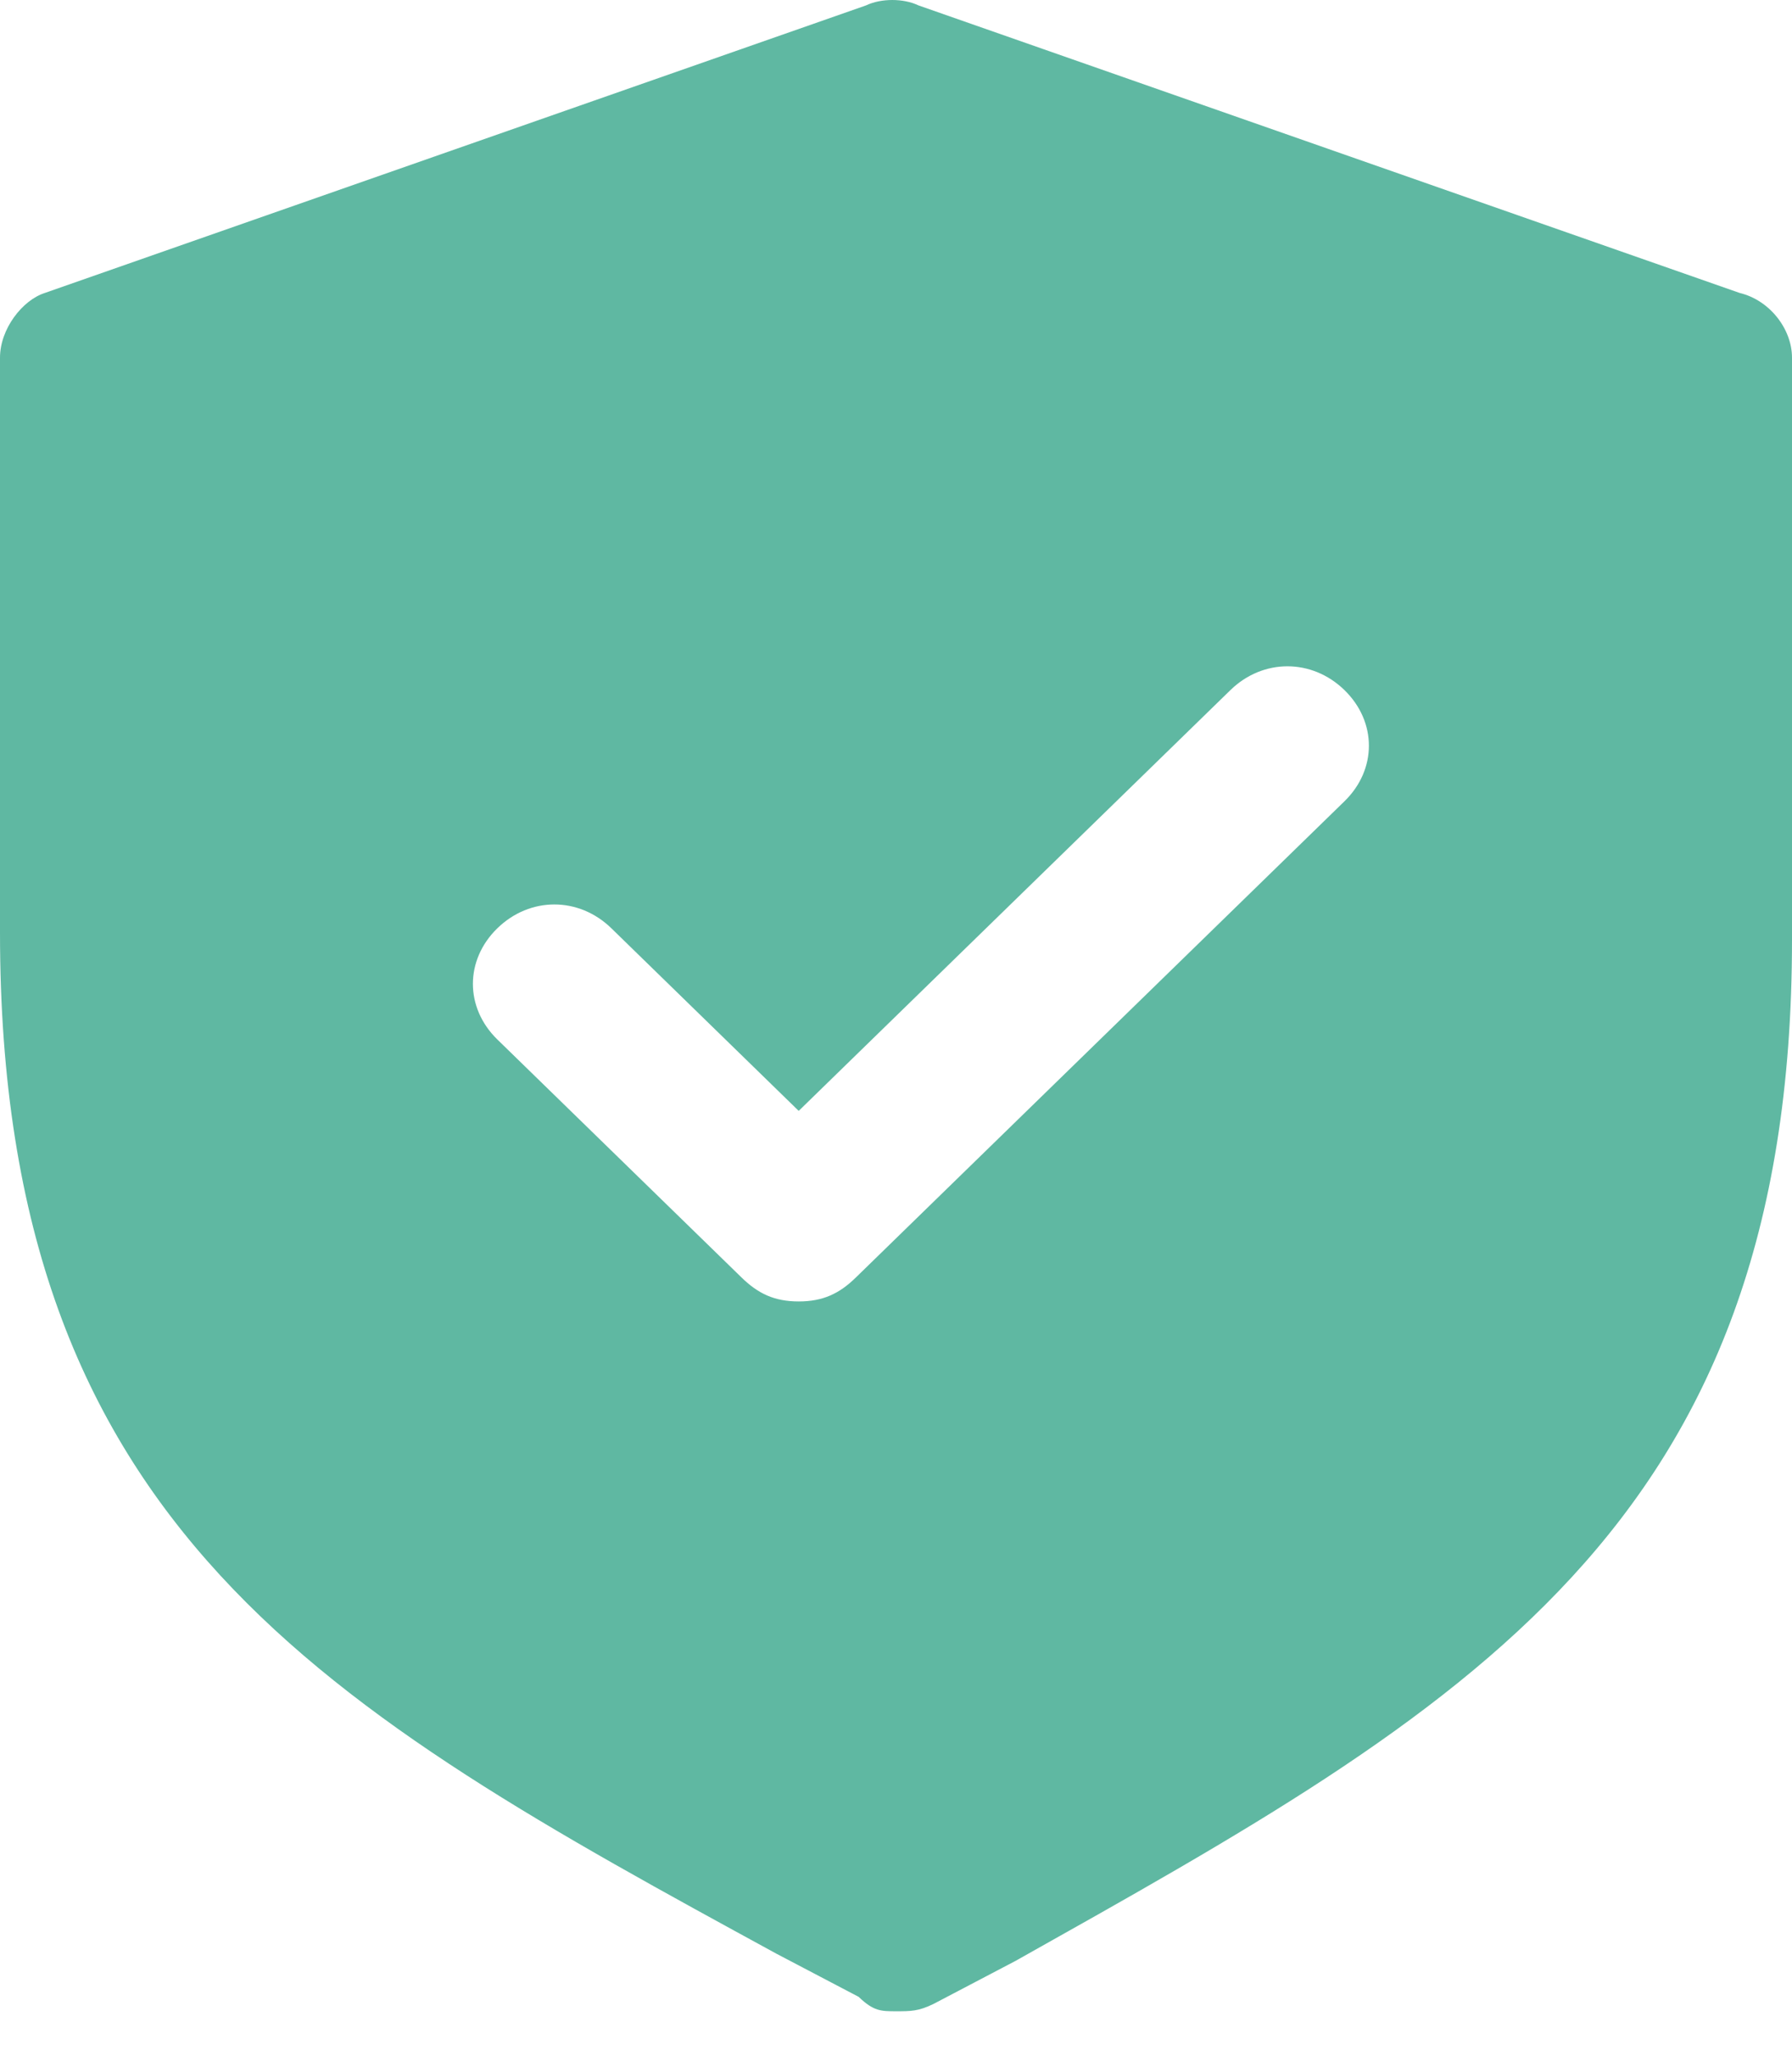
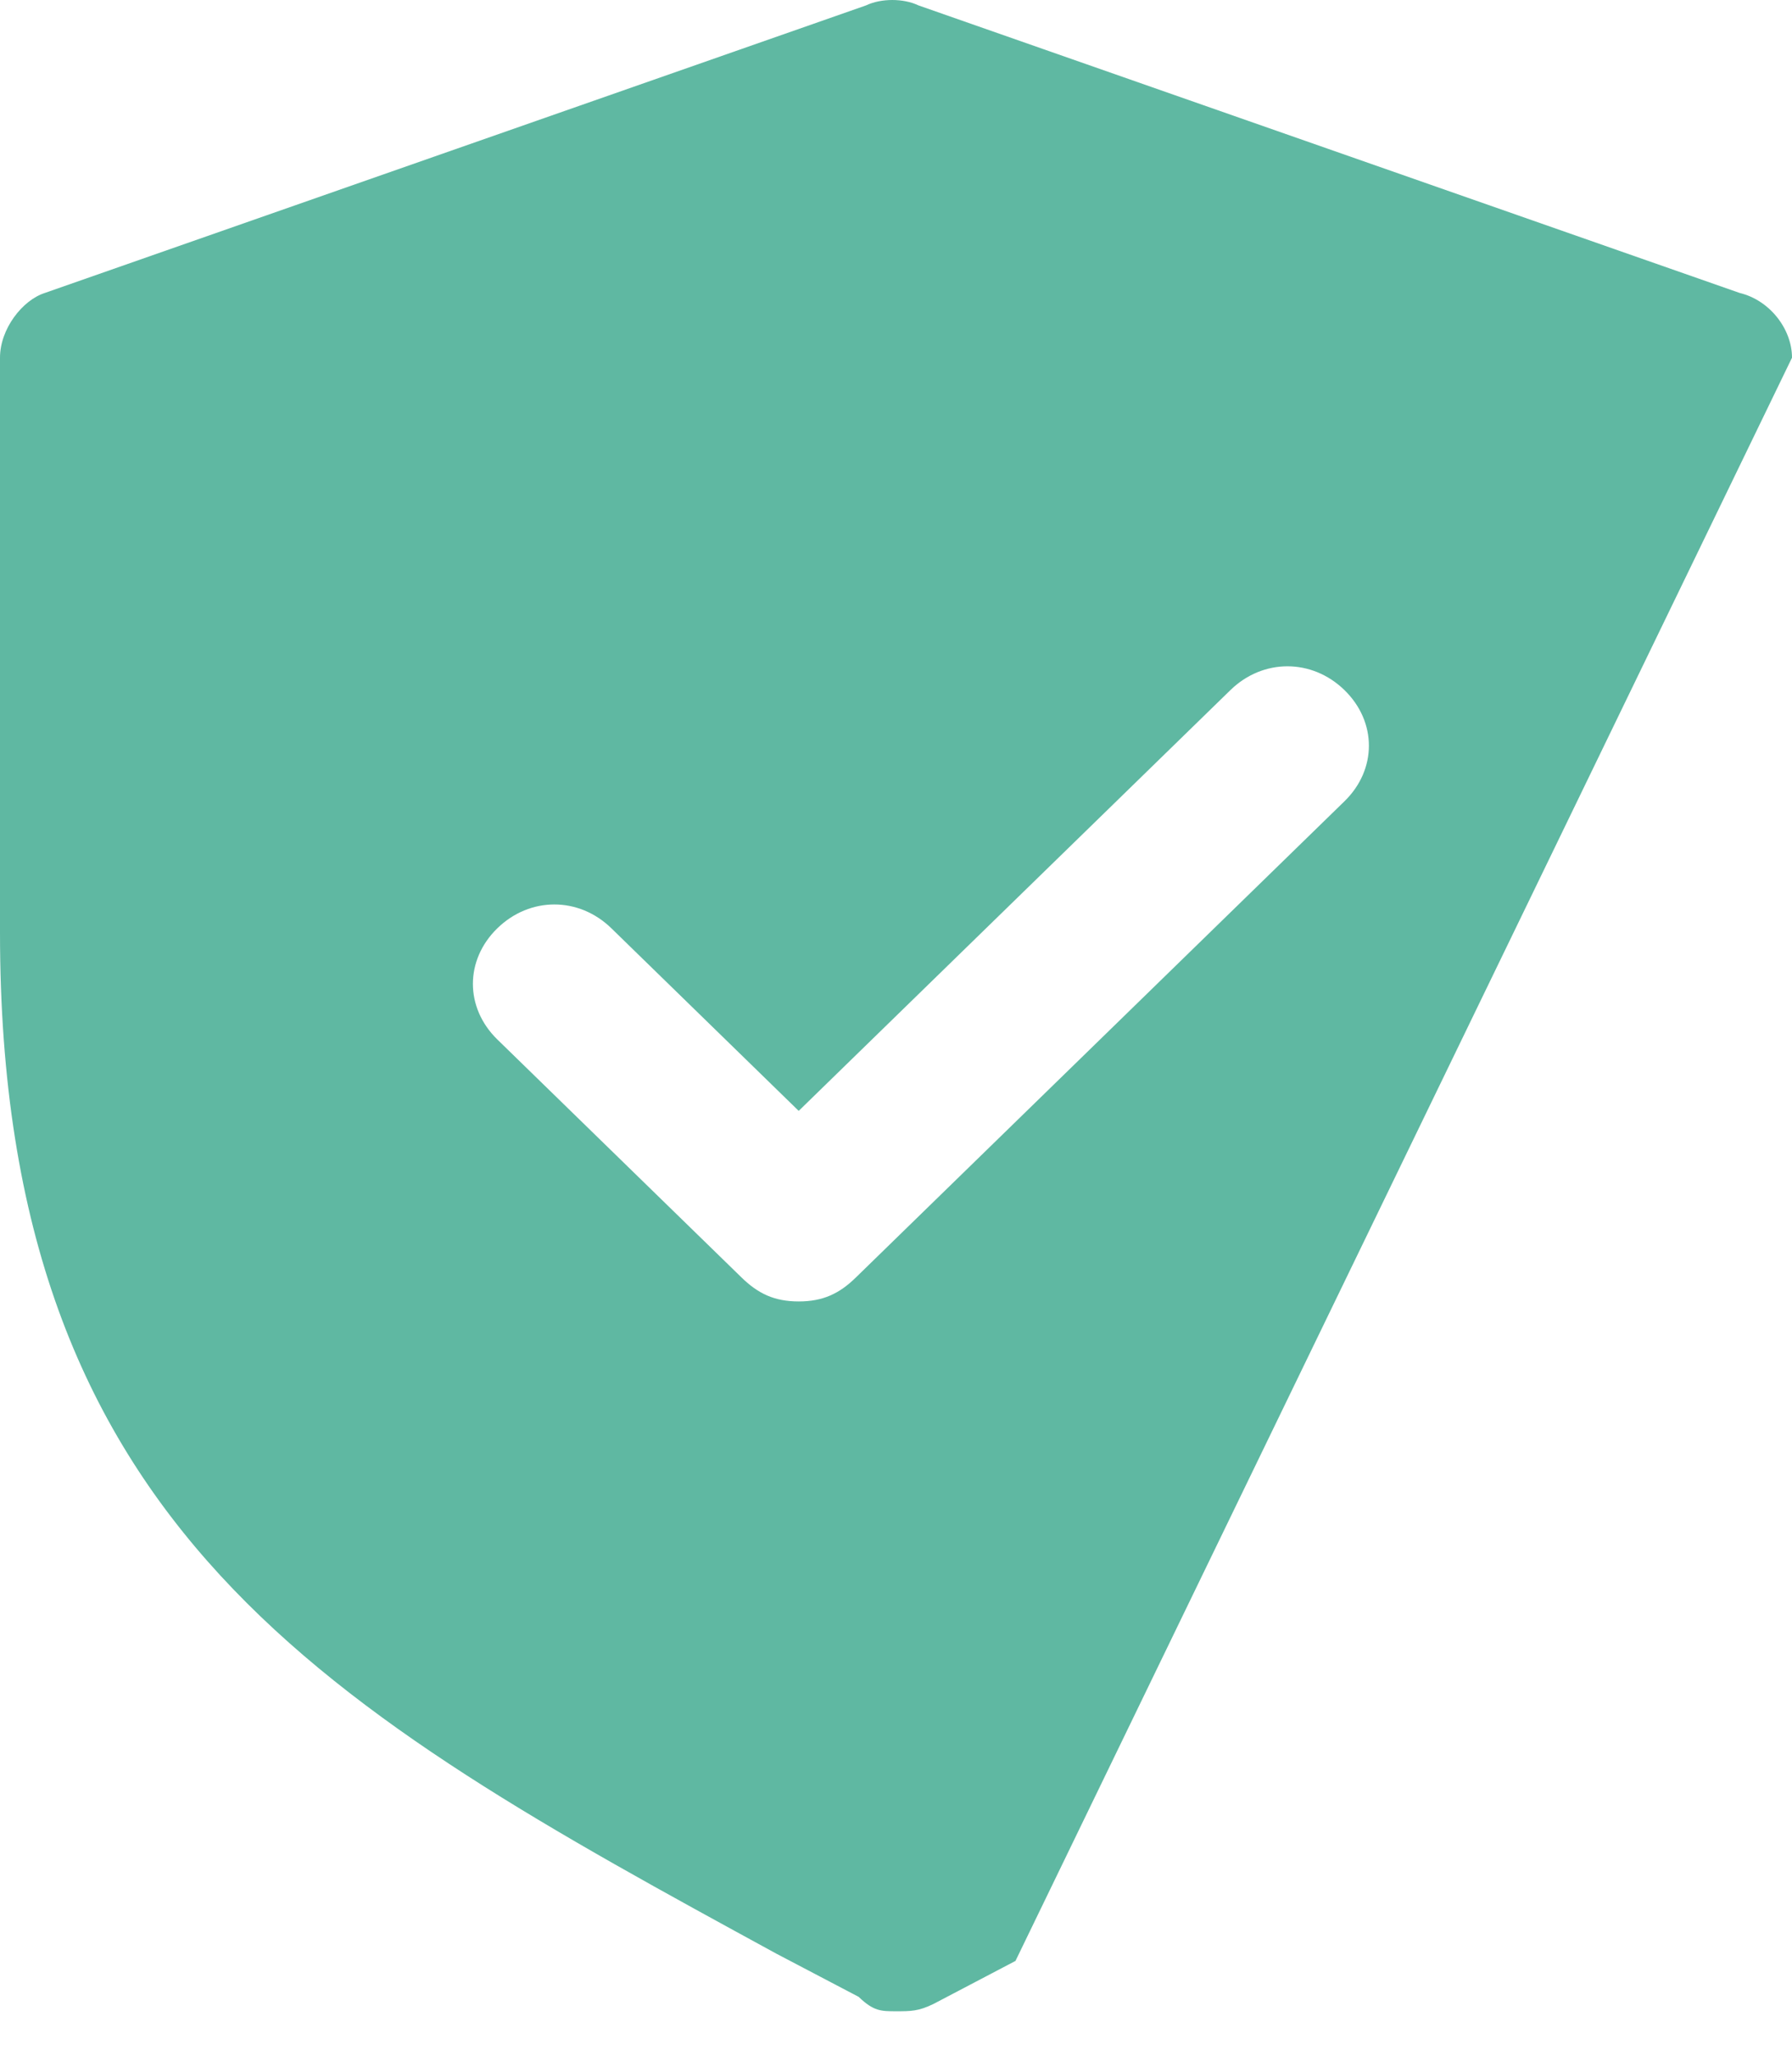
<svg xmlns="http://www.w3.org/2000/svg" width="34px" height="39px" viewBox="0 0 34 39" version="1.1">
  <title>Group 20</title>
  <g id="_desktop" stroke="none" stroke-width="1" fill="none" fill-rule="evenodd">
    <g id="01_landingapge" transform="translate(-770, -2820)" fill="#5FB8A2">
      <g id="Group-19" transform="translate(768, 2601)">
        <g id="Group-22">
          <g id="Group-21" transform="translate(2, 219)">
            <g id="Group-20">
              <g id="Group-12">
-                 <path d="M16.292,37.883 C16.575,38.156 16.717,38.156 17,38.156 C17.283,38.156 17.425,38.156 17.708,38.019 L19.267,37.201 C27.767,32.427 34,29.017 34,17.833 L34,6.786 C34,6.24 33.575,5.694 33.008,5.558 L17.425,0.102 C17.142,-0.034 16.717,-0.034 16.433,0.102 L0.85,5.558 C0.425,5.694 0,6.24 0,6.786 L0,17.697 C0,29.018 6.233,32.427 14.733,37.065 L16.292,37.883 Z M11.6,17.611 L15.154,21.075 L23.345,13.092 C23.963,12.49 24.89,12.49 25.509,13.092 C26.127,13.695 26.127,14.599 25.509,15.201 L16.236,24.238 C15.927,24.539 15.618,24.69 15.154,24.69 C14.69,24.69 14.381,24.539 14.072,24.238 L9.436,19.72 C8.818,19.117 8.818,18.213 9.436,17.611 C10.054,17.008 10.982,17.008 11.6,17.611 Z" id="Fill-1" />
+                 <path d="M16.292,37.883 C16.575,38.156 16.717,38.156 17,38.156 C17.283,38.156 17.425,38.156 17.708,38.019 L19.267,37.201 L34,6.786 C34,6.24 33.575,5.694 33.008,5.558 L17.425,0.102 C17.142,-0.034 16.717,-0.034 16.433,0.102 L0.85,5.558 C0.425,5.694 0,6.24 0,6.786 L0,17.697 C0,29.018 6.233,32.427 14.733,37.065 L16.292,37.883 Z M11.6,17.611 L15.154,21.075 L23.345,13.092 C23.963,12.49 24.89,12.49 25.509,13.092 C26.127,13.695 26.127,14.599 25.509,15.201 L16.236,24.238 C15.927,24.539 15.618,24.69 15.154,24.69 C14.69,24.69 14.381,24.539 14.072,24.238 L9.436,19.72 C8.818,19.117 8.818,18.213 9.436,17.611 C10.054,17.008 10.982,17.008 11.6,17.611 Z" id="Fill-1" />
              </g>
            </g>
          </g>
        </g>
      </g>
    </g>
  </g>
</svg>